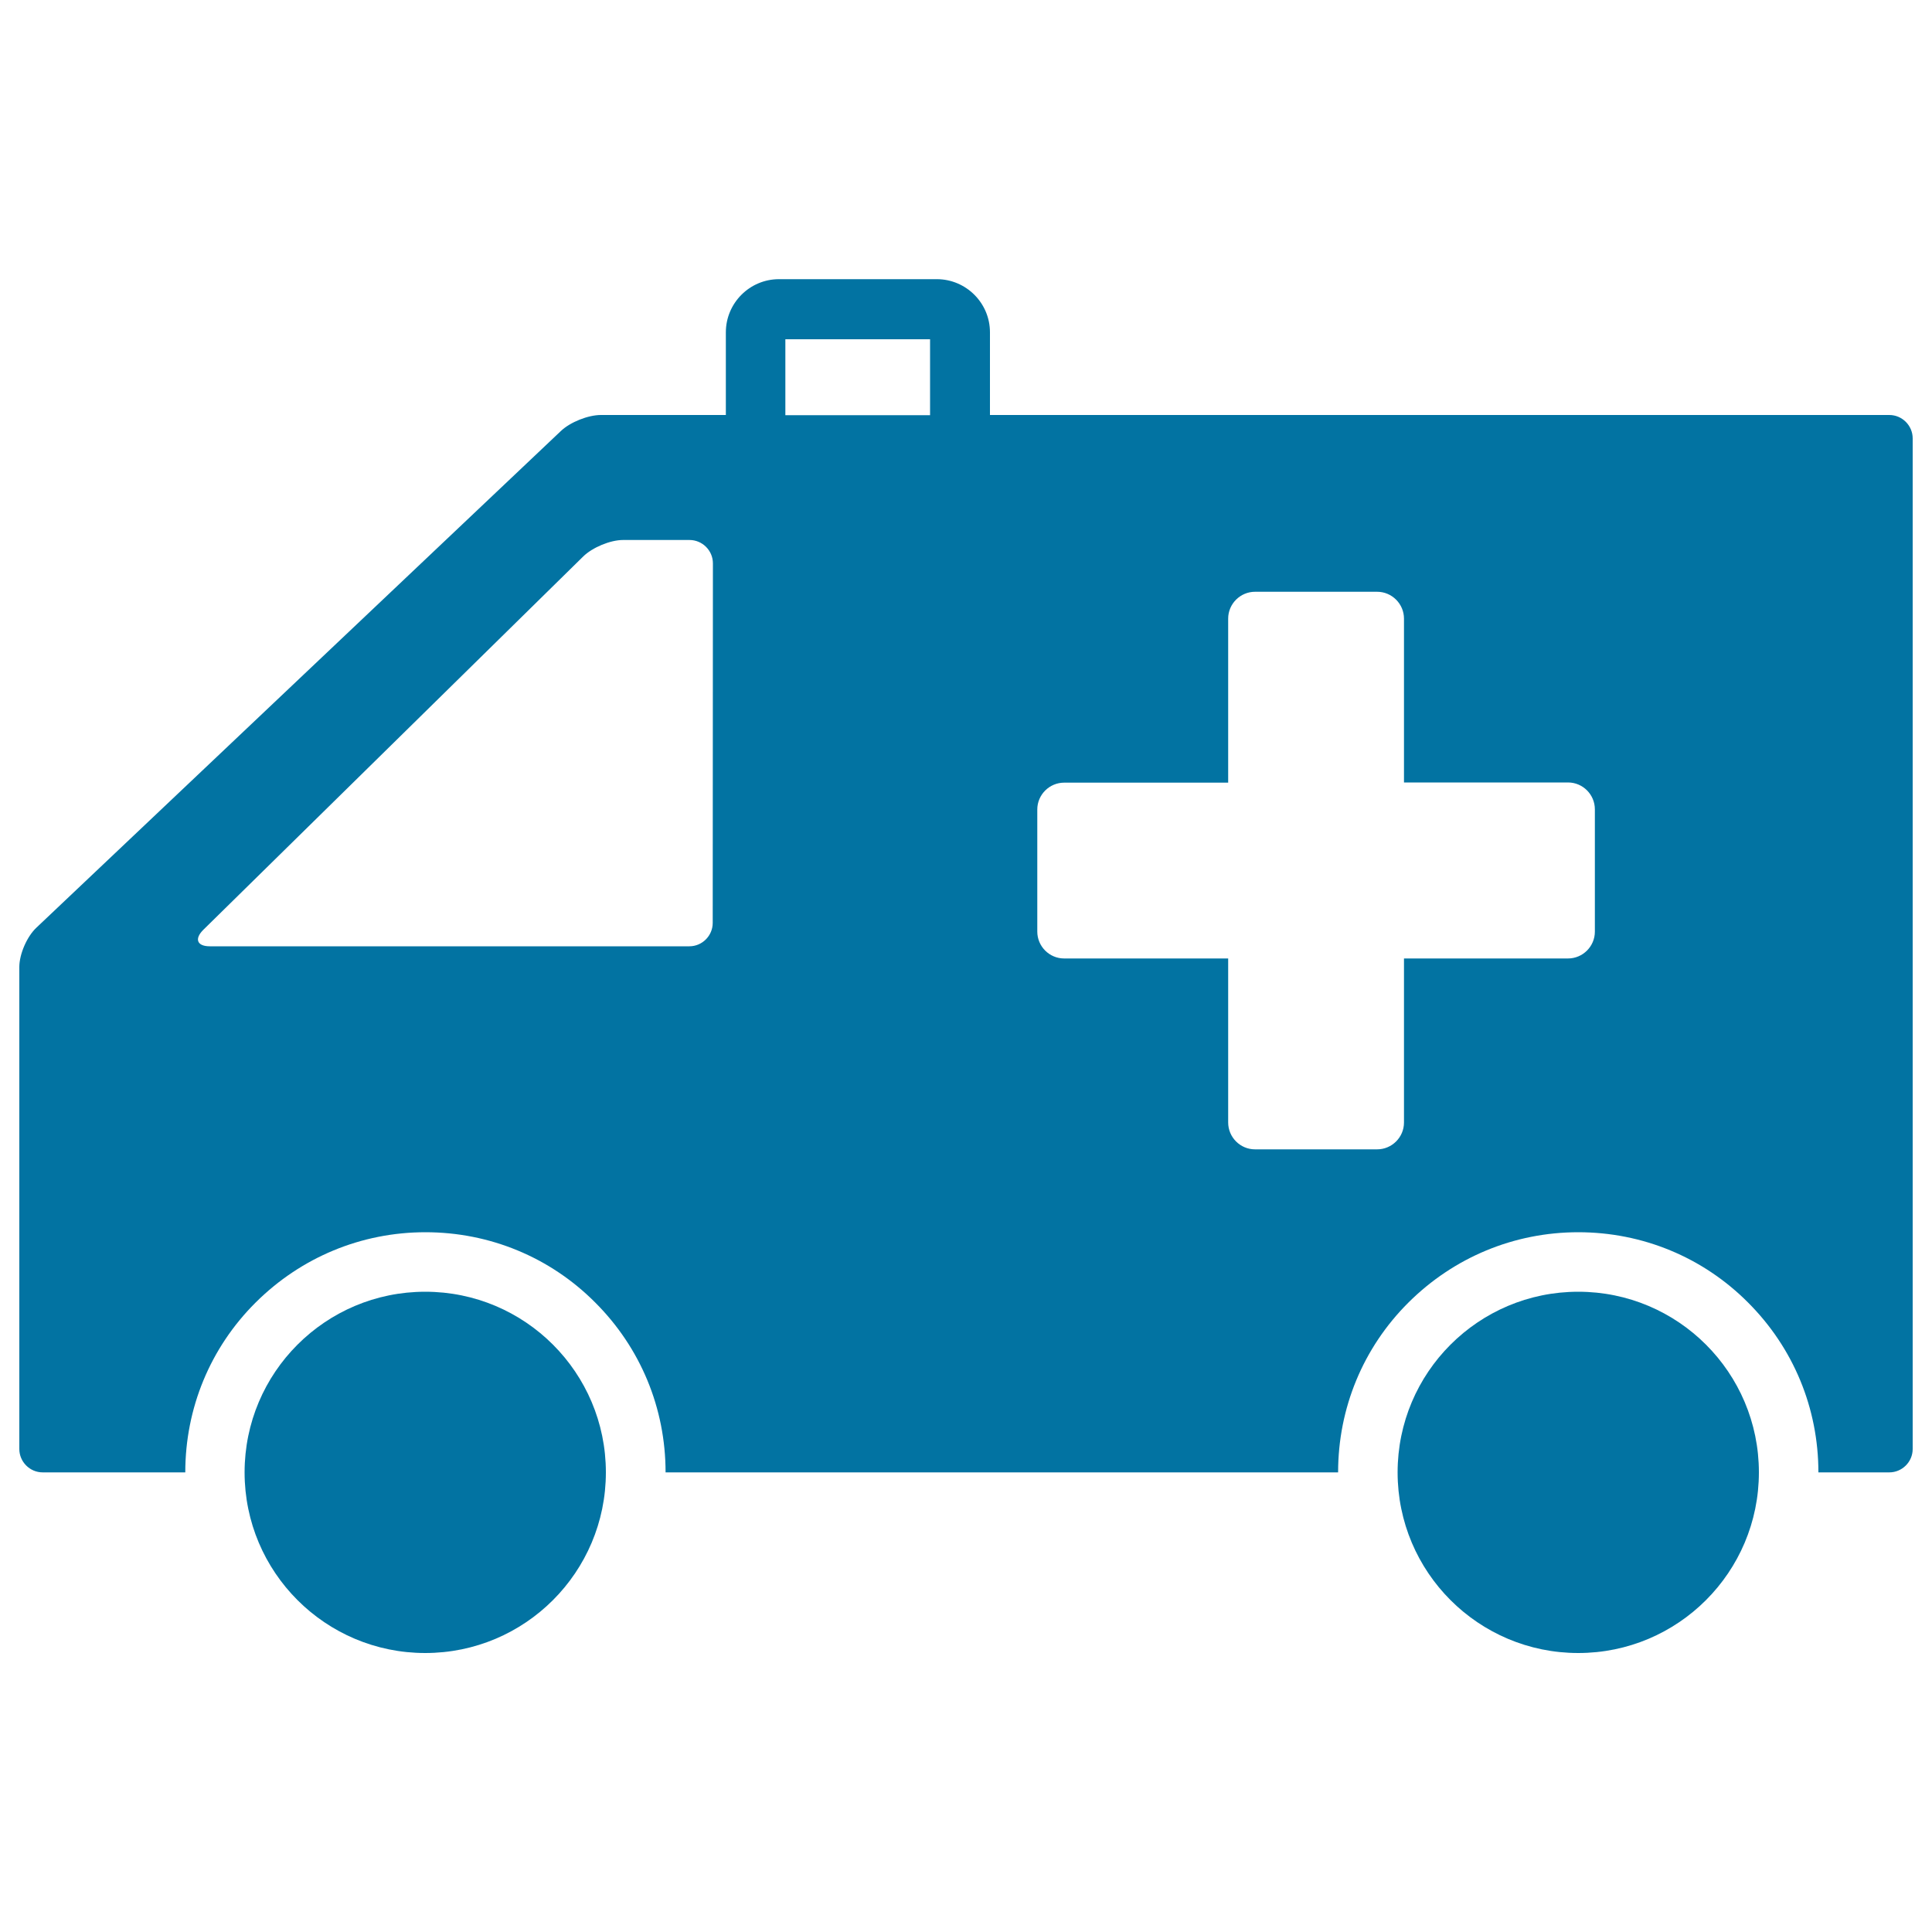
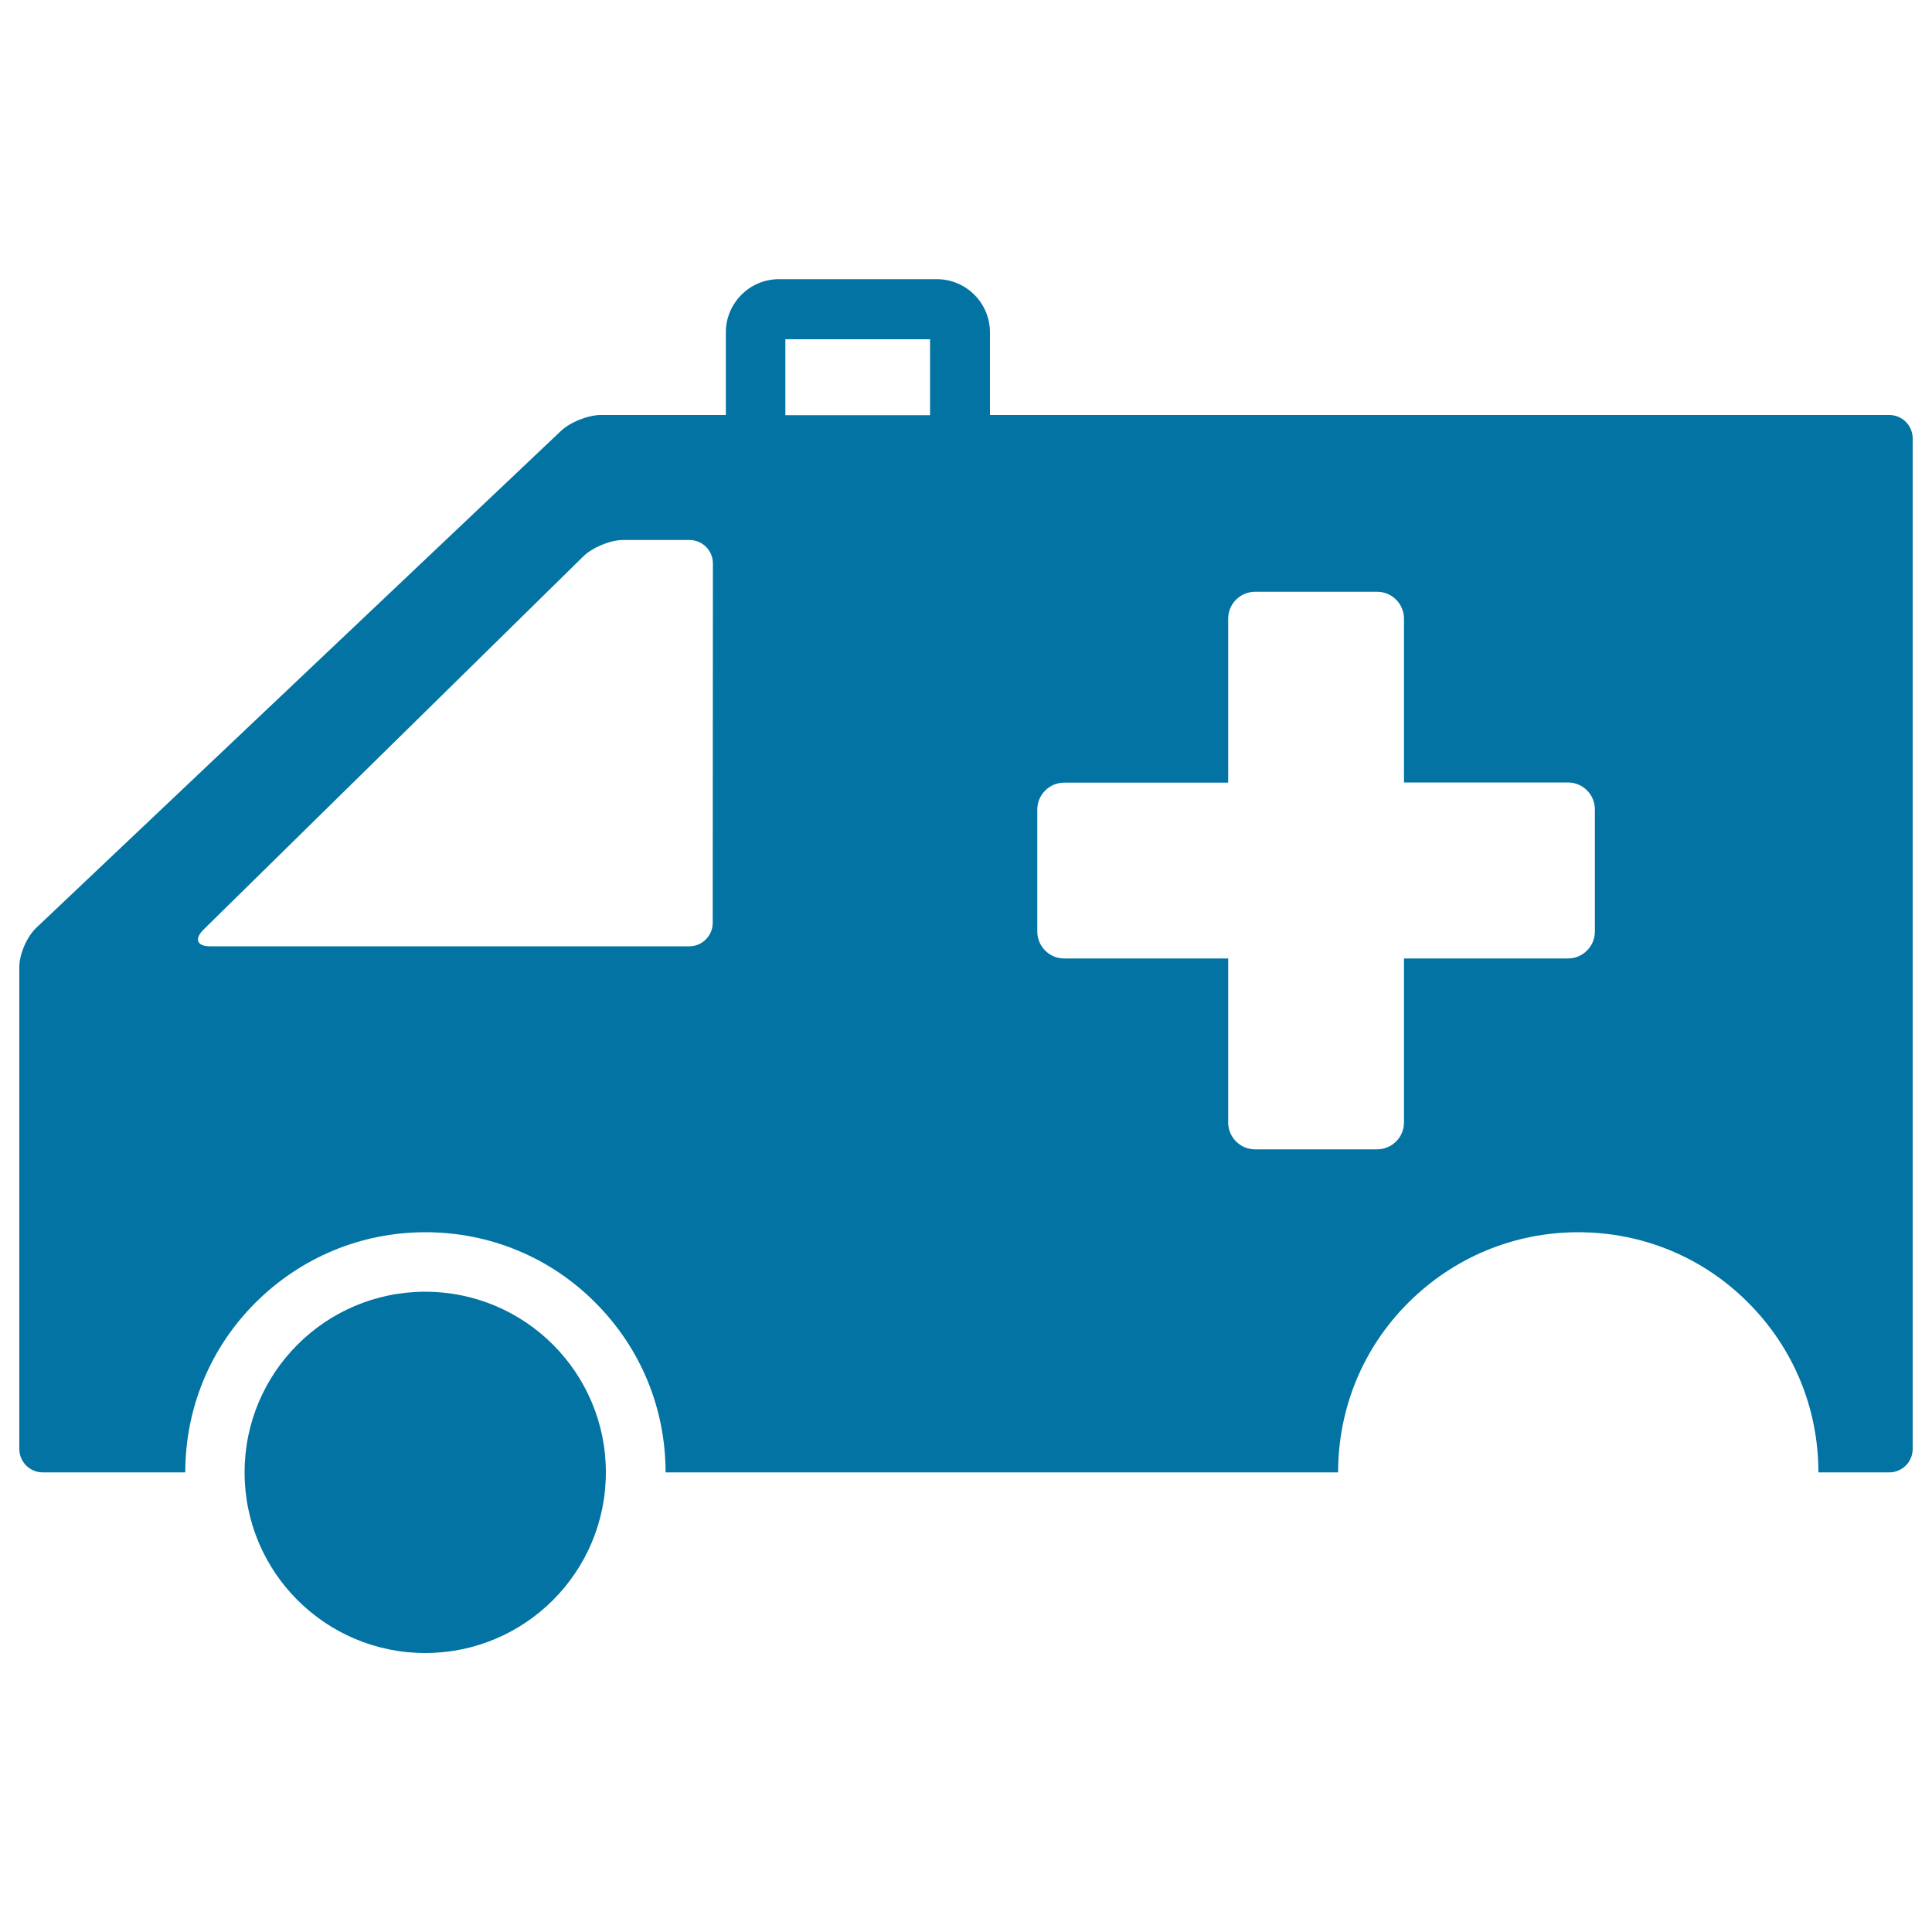
<svg xmlns="http://www.w3.org/2000/svg" viewBox="0 0 1000 1000" style="fill:#0273a2">
  <title>Ambulance SVG icon</title>
  <g>
    <g>
      <path d="M977.9,762.1c6.6,0,12.1-5.4,12.1-12.1V226.9c0-6.6-5.4-12.1-12.1-12.1H512.4V172c0-15.2-12.4-27.5-27.5-27.5h-81.7c-15.2,0-27.5,12.4-27.5,27.5v42.8h-64.7c-6.6,0-15.9,3.7-20.7,8.3L18.8,480.2c-4.8,4.5-8.8,13.6-8.8,20.3v249.5c0,6.6,5.4,12.1,12.1,12.1h73.8c0-33.2,12.9-64.5,36.4-87.9c23.5-23.4,54.7-36.4,87.9-36.4s64.5,12.9,87.9,36.4c23.5,23.5,36.4,54.7,36.4,87.9h53.4h294.7c0-33.2,12.9-64.5,36.4-87.9c23.5-23.4,54.7-36.4,87.9-36.4s64.5,12.9,87.9,36.4c23.5,23.5,36.4,54.7,36.4,87.9L977.9,762.1L977.9,762.1z M406.5,175.6h74.9v39.3h-74.9V175.6z M368.9,477.7c0,6.6-5.4,12.1-12.1,12.1H108.6c-6.6,0-8.1-3.8-3.4-8.5L301.9,288c4.7-4.6,13.9-8.5,20.6-8.5h34.4c6.6,0,12.1,5.4,12.1,12.1L368.9,477.7L368.9,477.7z M825.5,482.2c0,7.7-6.3,13.9-13.9,13.9h-84.9V581c0,7.7-6.3,13.9-13.9,13.9h-63.2c-7.7,0-13.9-6.3-13.9-13.9v-84.9h-84.9c-7.7,0-13.9-6.3-13.9-13.9V419c0-7.7,6.3-13.9,13.9-13.9h84.9v-84.9c0-7.7,6.3-13.9,13.9-13.9h63.2c7.7,0,13.9,6.3,13.9,13.9V405h84.9c7.7,0,13.9,6.3,13.9,13.9V482.2L825.5,482.2z" />
      <circle cx="220.1" cy="762.1" r="93.5" />
-       <circle cx="816.9" cy="762.1" r="93.5" />
    </g>
  </g>
</svg>